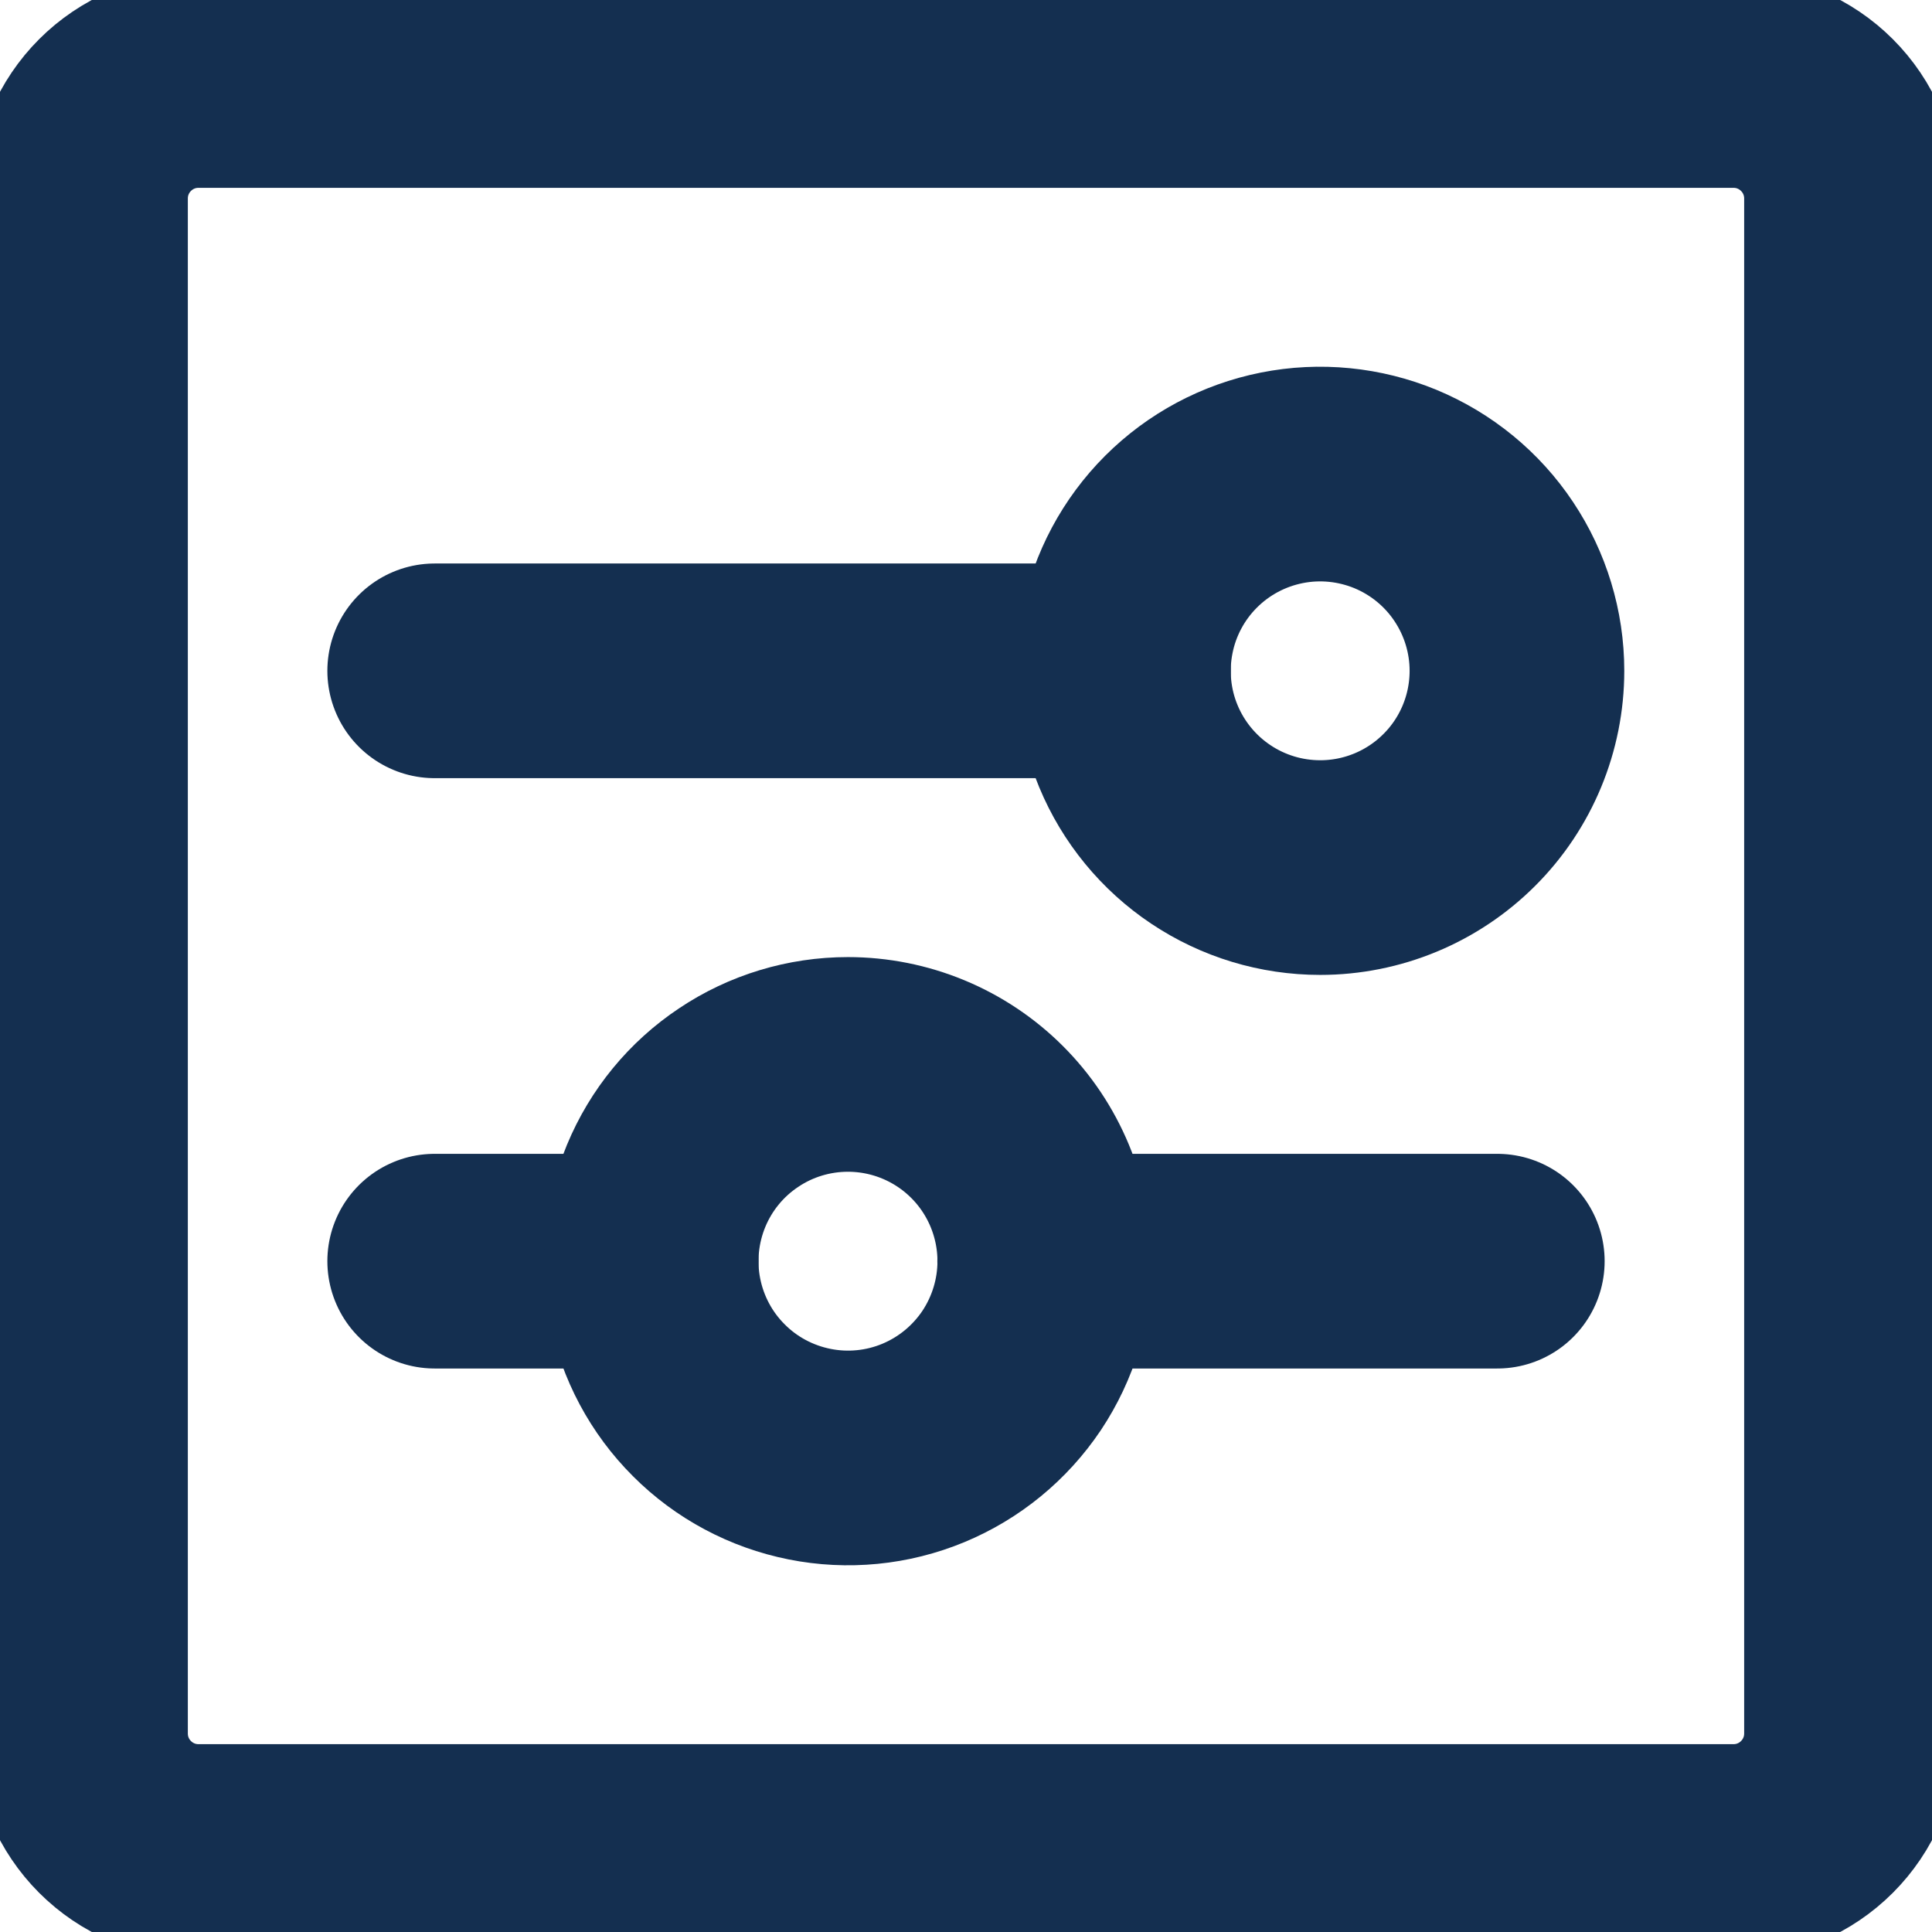
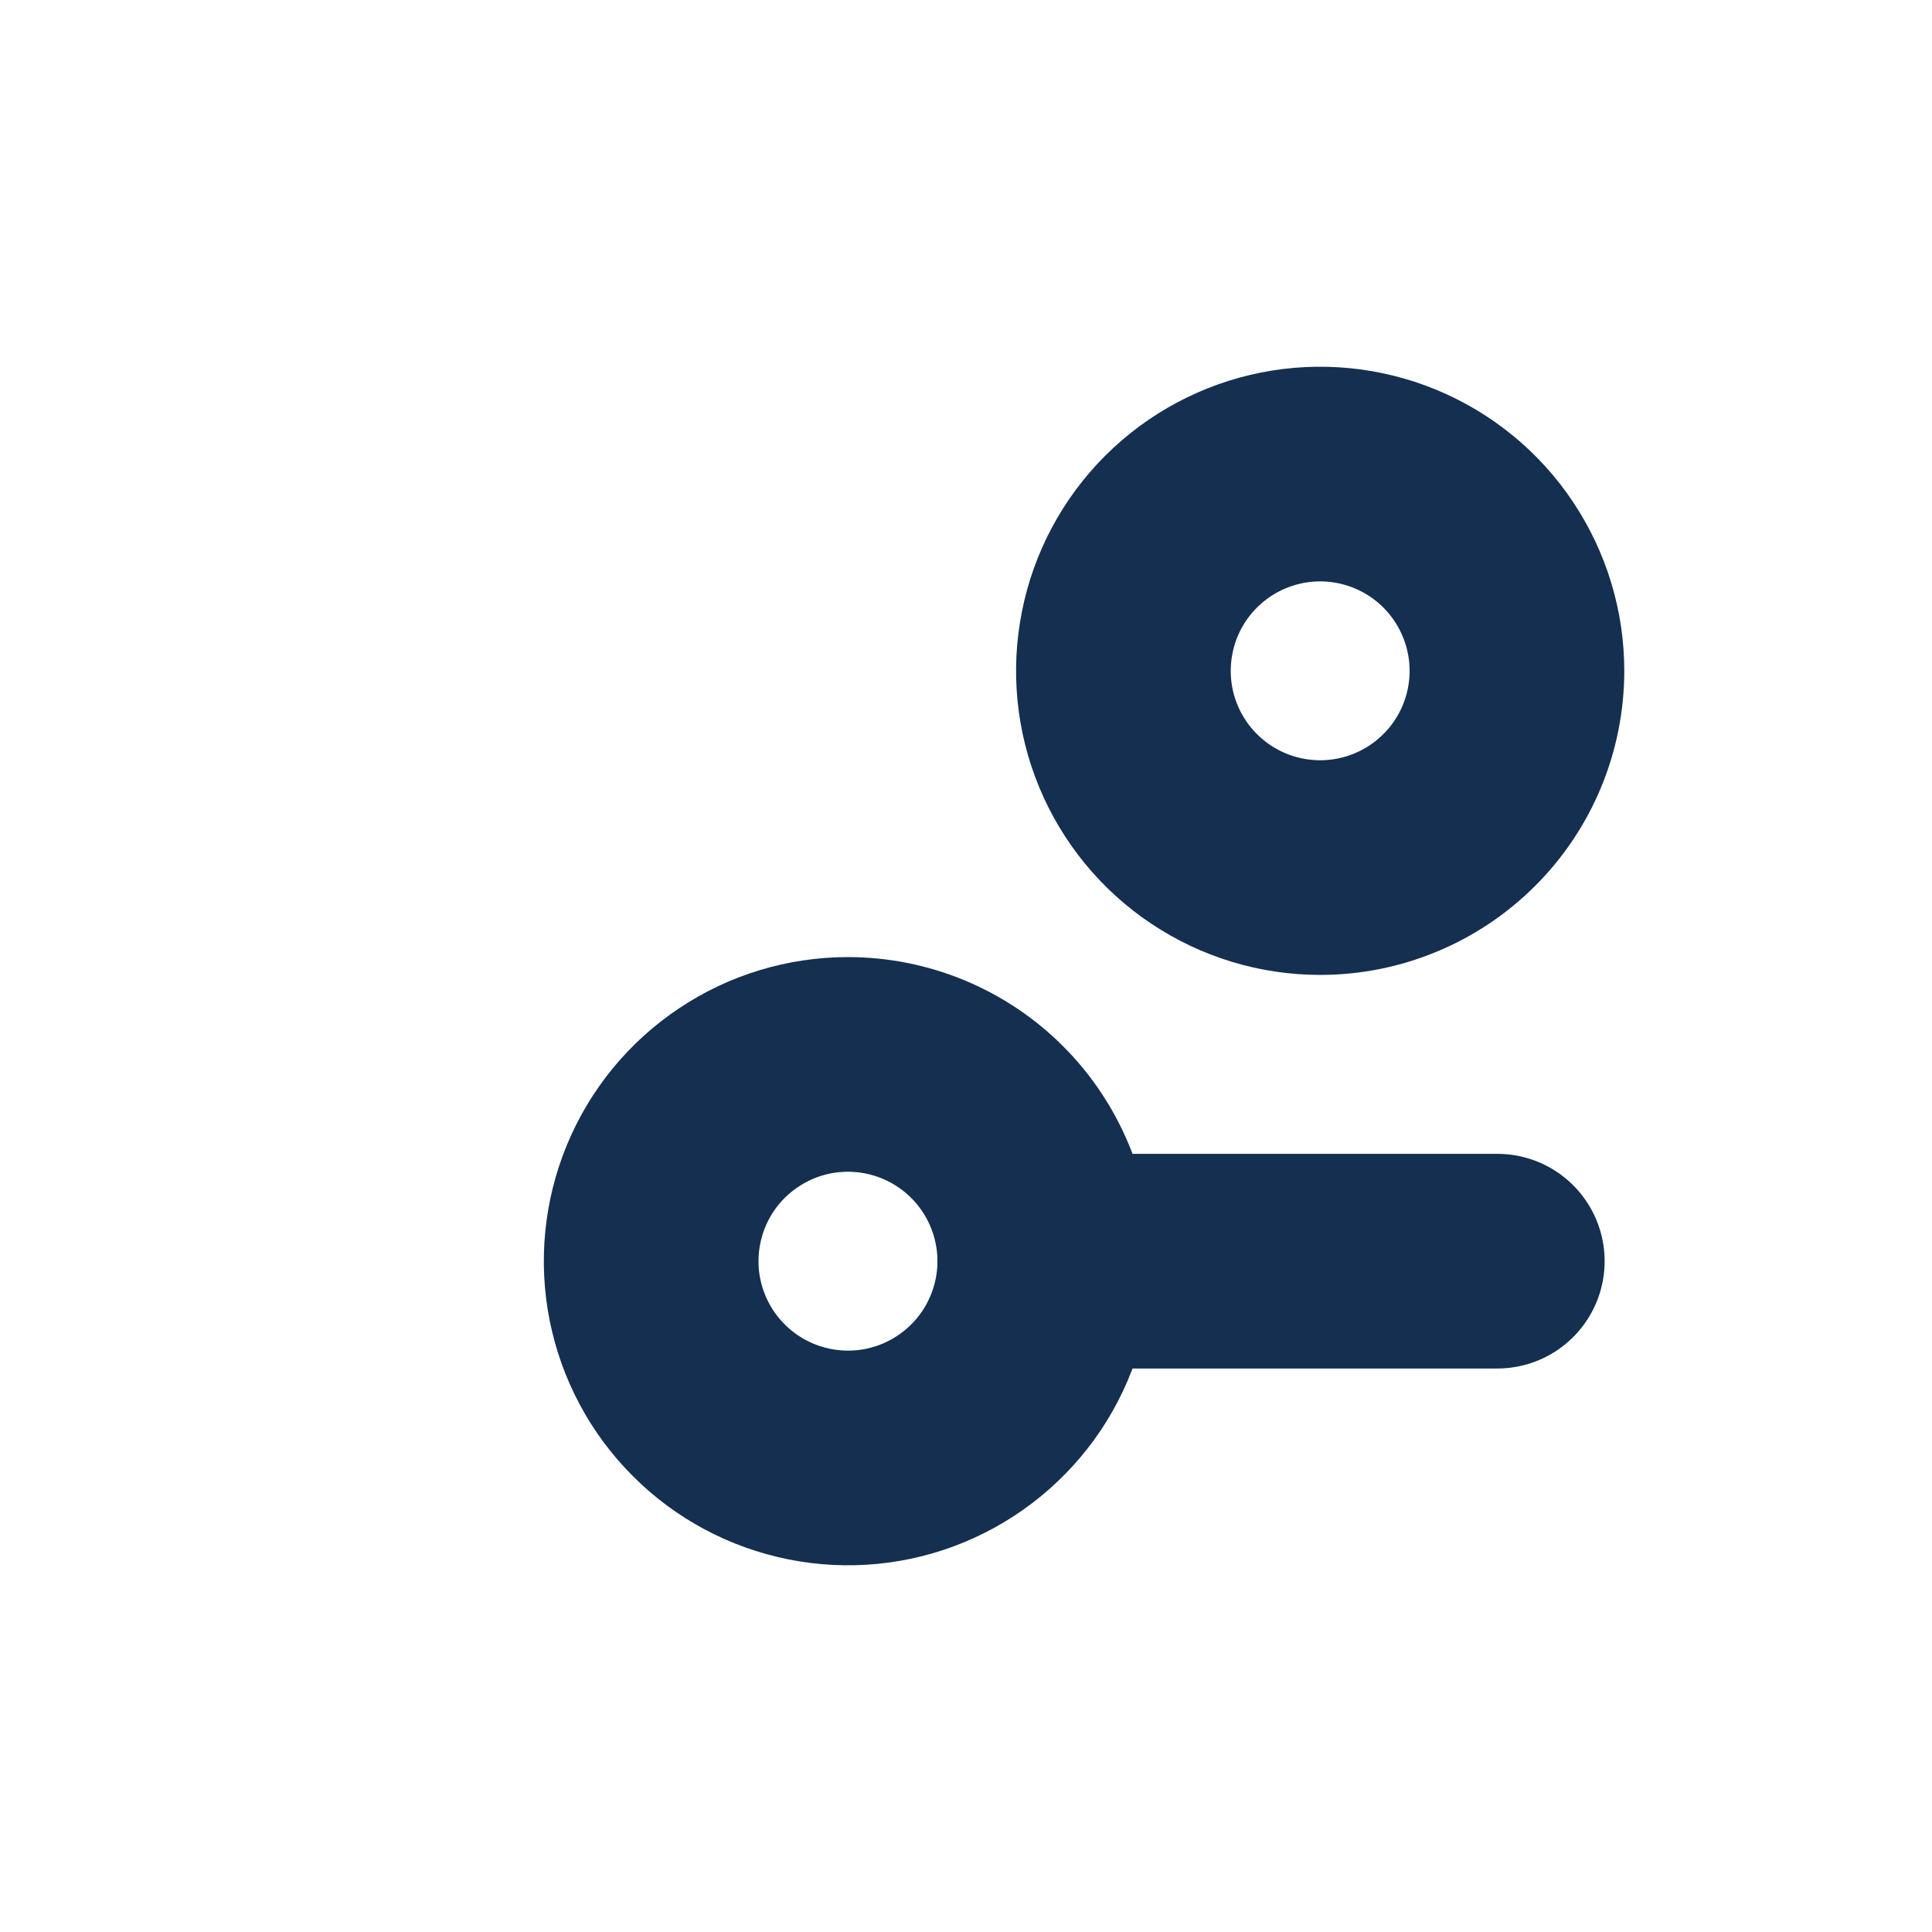
<svg xmlns="http://www.w3.org/2000/svg" width="18" height="18" viewBox="0 0 18 18" fill="none">
-   <path d="M16.15 0.75H1.85C1.242 0.75 0.75 1.242 0.75 1.85V16.15C0.75 16.758 1.242 17.25 1.85 17.25H16.15C16.758 17.25 17.25 16.758 17.25 16.15V1.85C17.25 1.242 16.758 0.75 16.15 0.75Z" stroke="#142F50" stroke-width="2" stroke-linecap="round" stroke-linejoin="round" />
  <path d="M9.733 11.75H13.95" stroke="#142F50" stroke-width="2" stroke-linecap="round" stroke-linejoin="round" />
-   <path d="M4.05 11.75H6.067" stroke="#142F50" stroke-width="2" stroke-linecap="round" stroke-linejoin="round" />
  <path fill-rule="evenodd" clip-rule="evenodd" d="M9.734 11.75C9.734 12.113 9.626 12.467 9.425 12.769C9.223 13.07 8.937 13.305 8.602 13.444C8.267 13.583 7.898 13.619 7.543 13.548C7.187 13.477 6.86 13.303 6.604 13.046C6.347 12.79 6.173 12.463 6.102 12.108C6.031 11.752 6.068 11.383 6.206 11.049C6.345 10.713 6.58 10.427 6.882 10.226C7.183 10.024 7.538 9.917 7.9 9.917C8.386 9.917 8.853 10.11 9.197 10.454C9.54 10.797 9.734 11.264 9.734 11.75V11.75Z" stroke="#142F50" stroke-width="2" stroke-linecap="round" stroke-linejoin="round" />
-   <path d="M10.467 6.25H4.05" stroke="#142F50" stroke-width="2" stroke-linecap="round" stroke-linejoin="round" />
  <path fill-rule="evenodd" clip-rule="evenodd" d="M14.133 6.25C14.133 5.887 14.025 5.533 13.824 5.232C13.623 4.93 13.336 4.695 13.001 4.556C12.666 4.418 12.298 4.381 11.942 4.452C11.586 4.523 11.26 4.697 11.003 4.954C10.747 5.21 10.572 5.537 10.502 5.892C10.431 6.248 10.467 6.617 10.606 6.952C10.745 7.287 10.98 7.573 11.281 7.774C11.583 7.976 11.937 8.083 12.3 8.083C12.786 8.083 13.252 7.89 13.596 7.546C13.94 7.203 14.133 6.736 14.133 6.25Z" stroke="#142F50" stroke-width="2" stroke-linecap="round" stroke-linejoin="round" />
</svg>